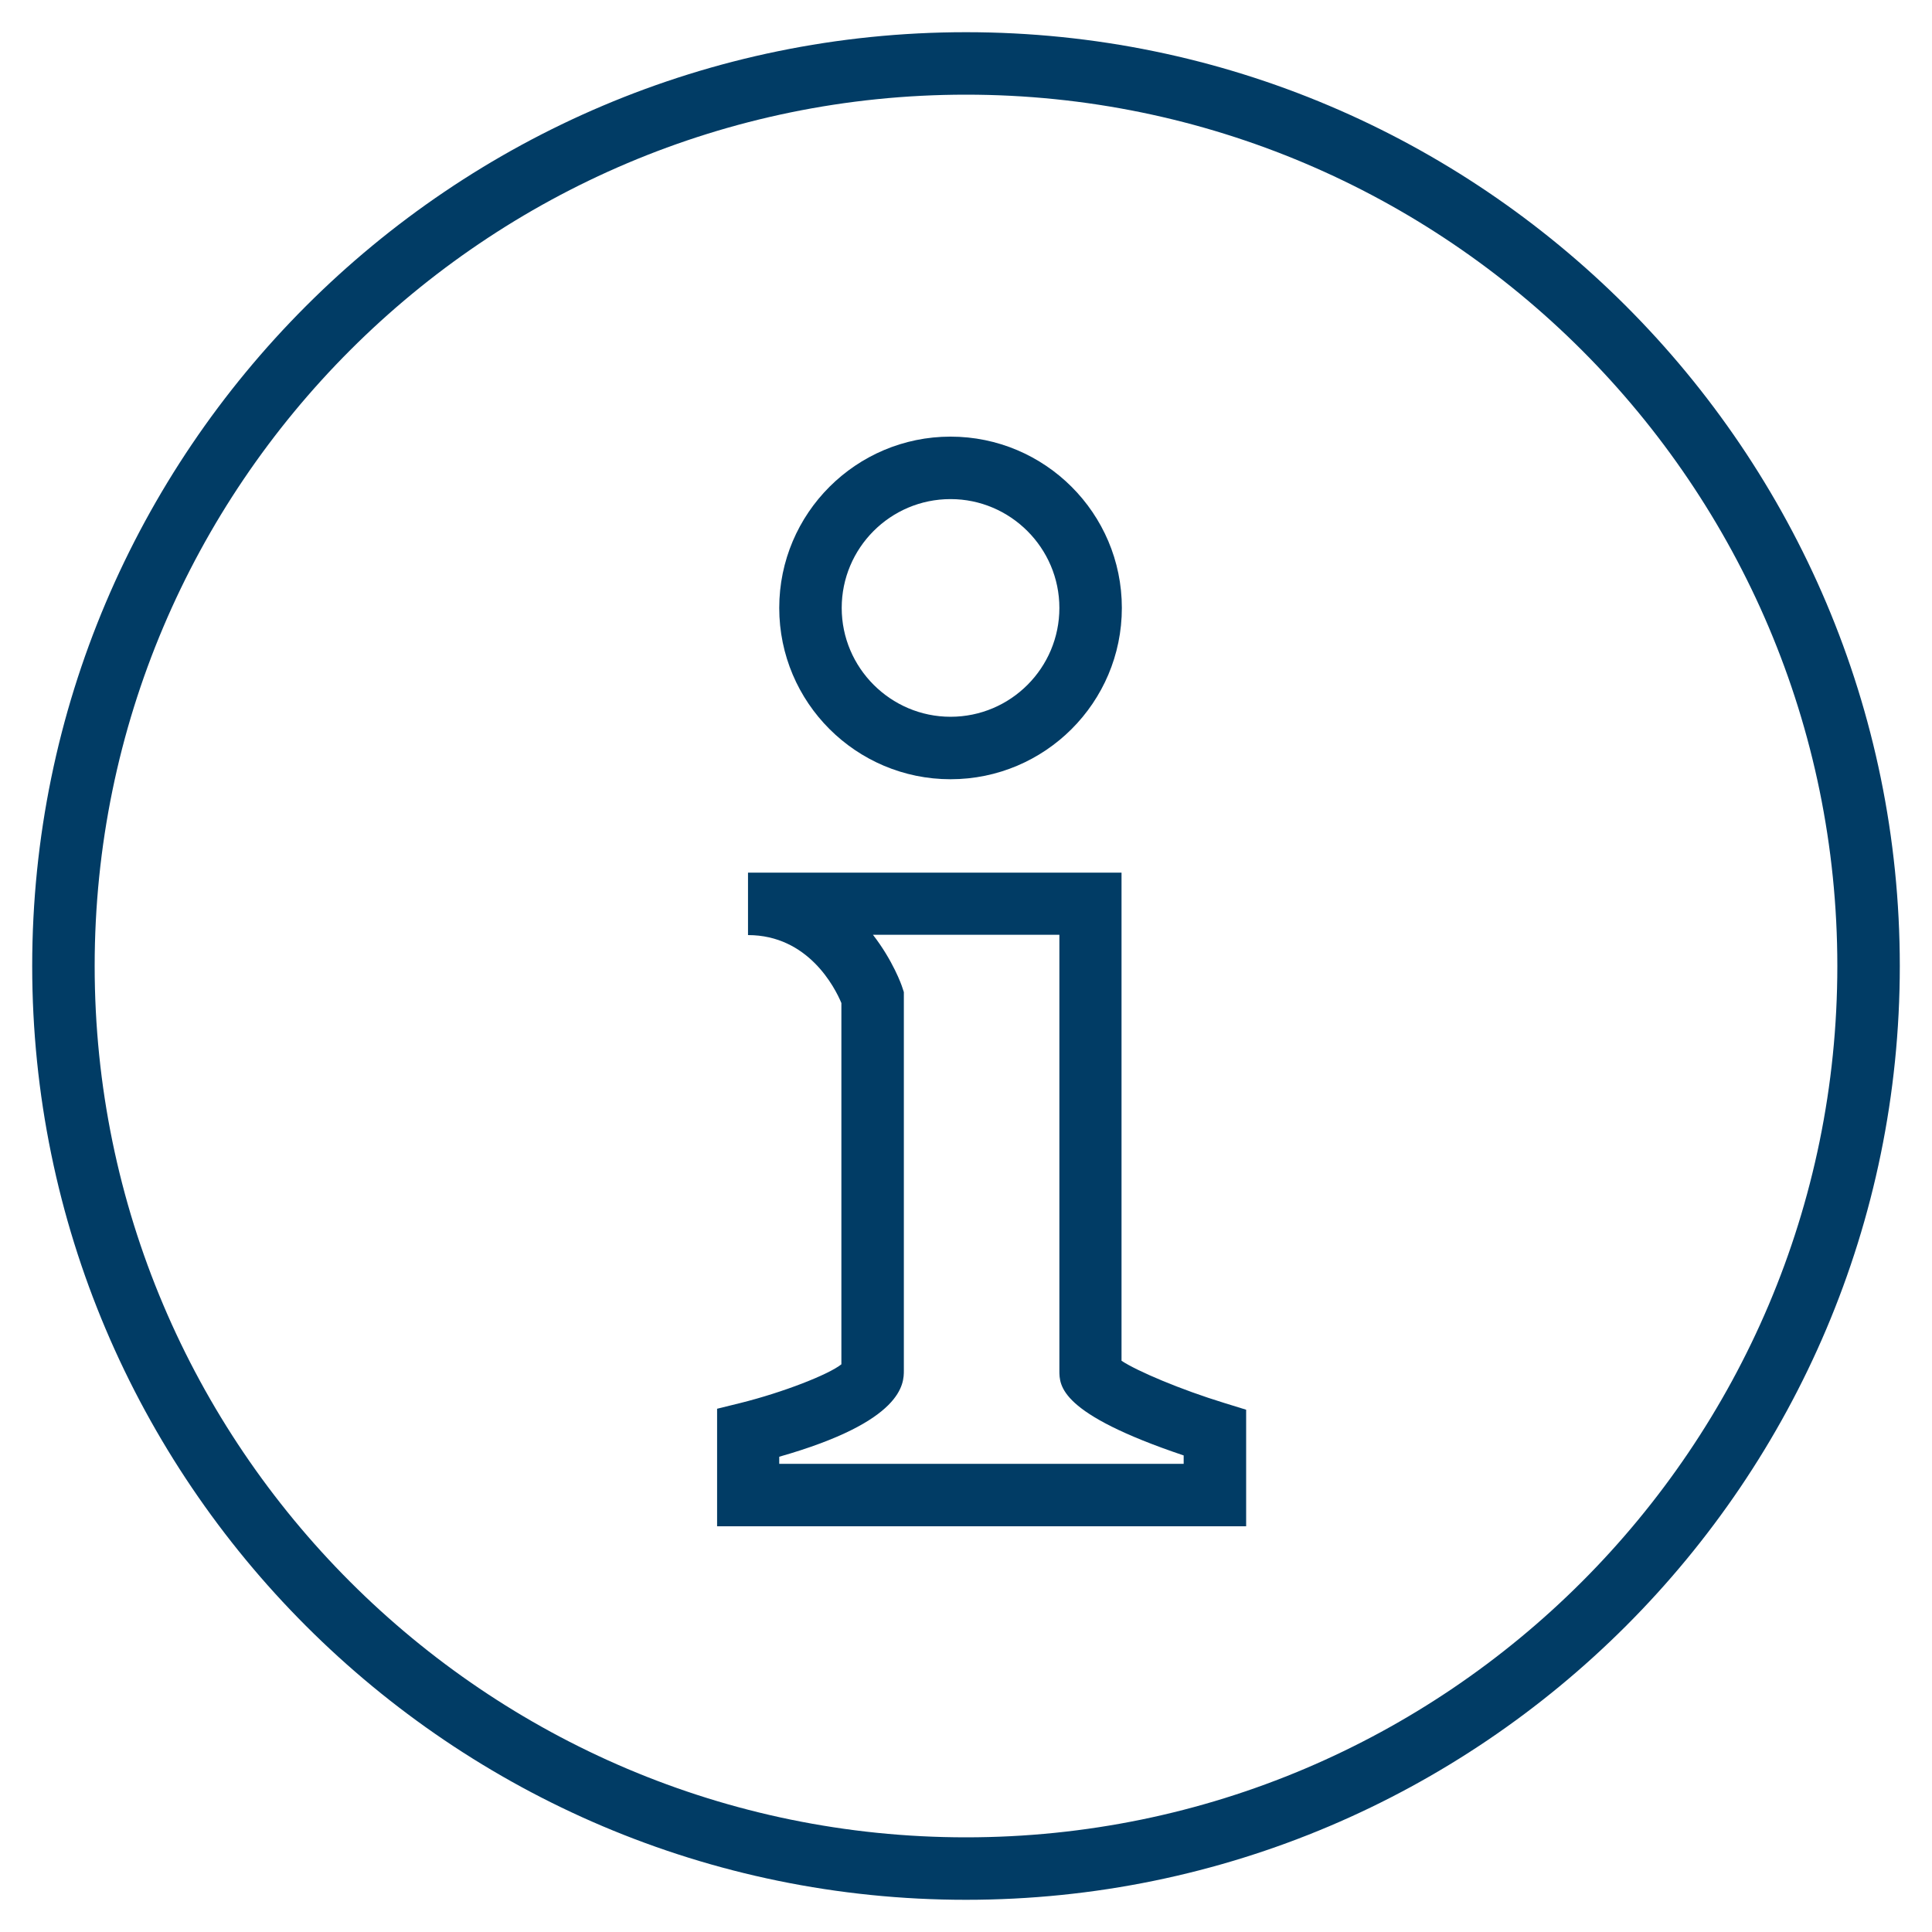
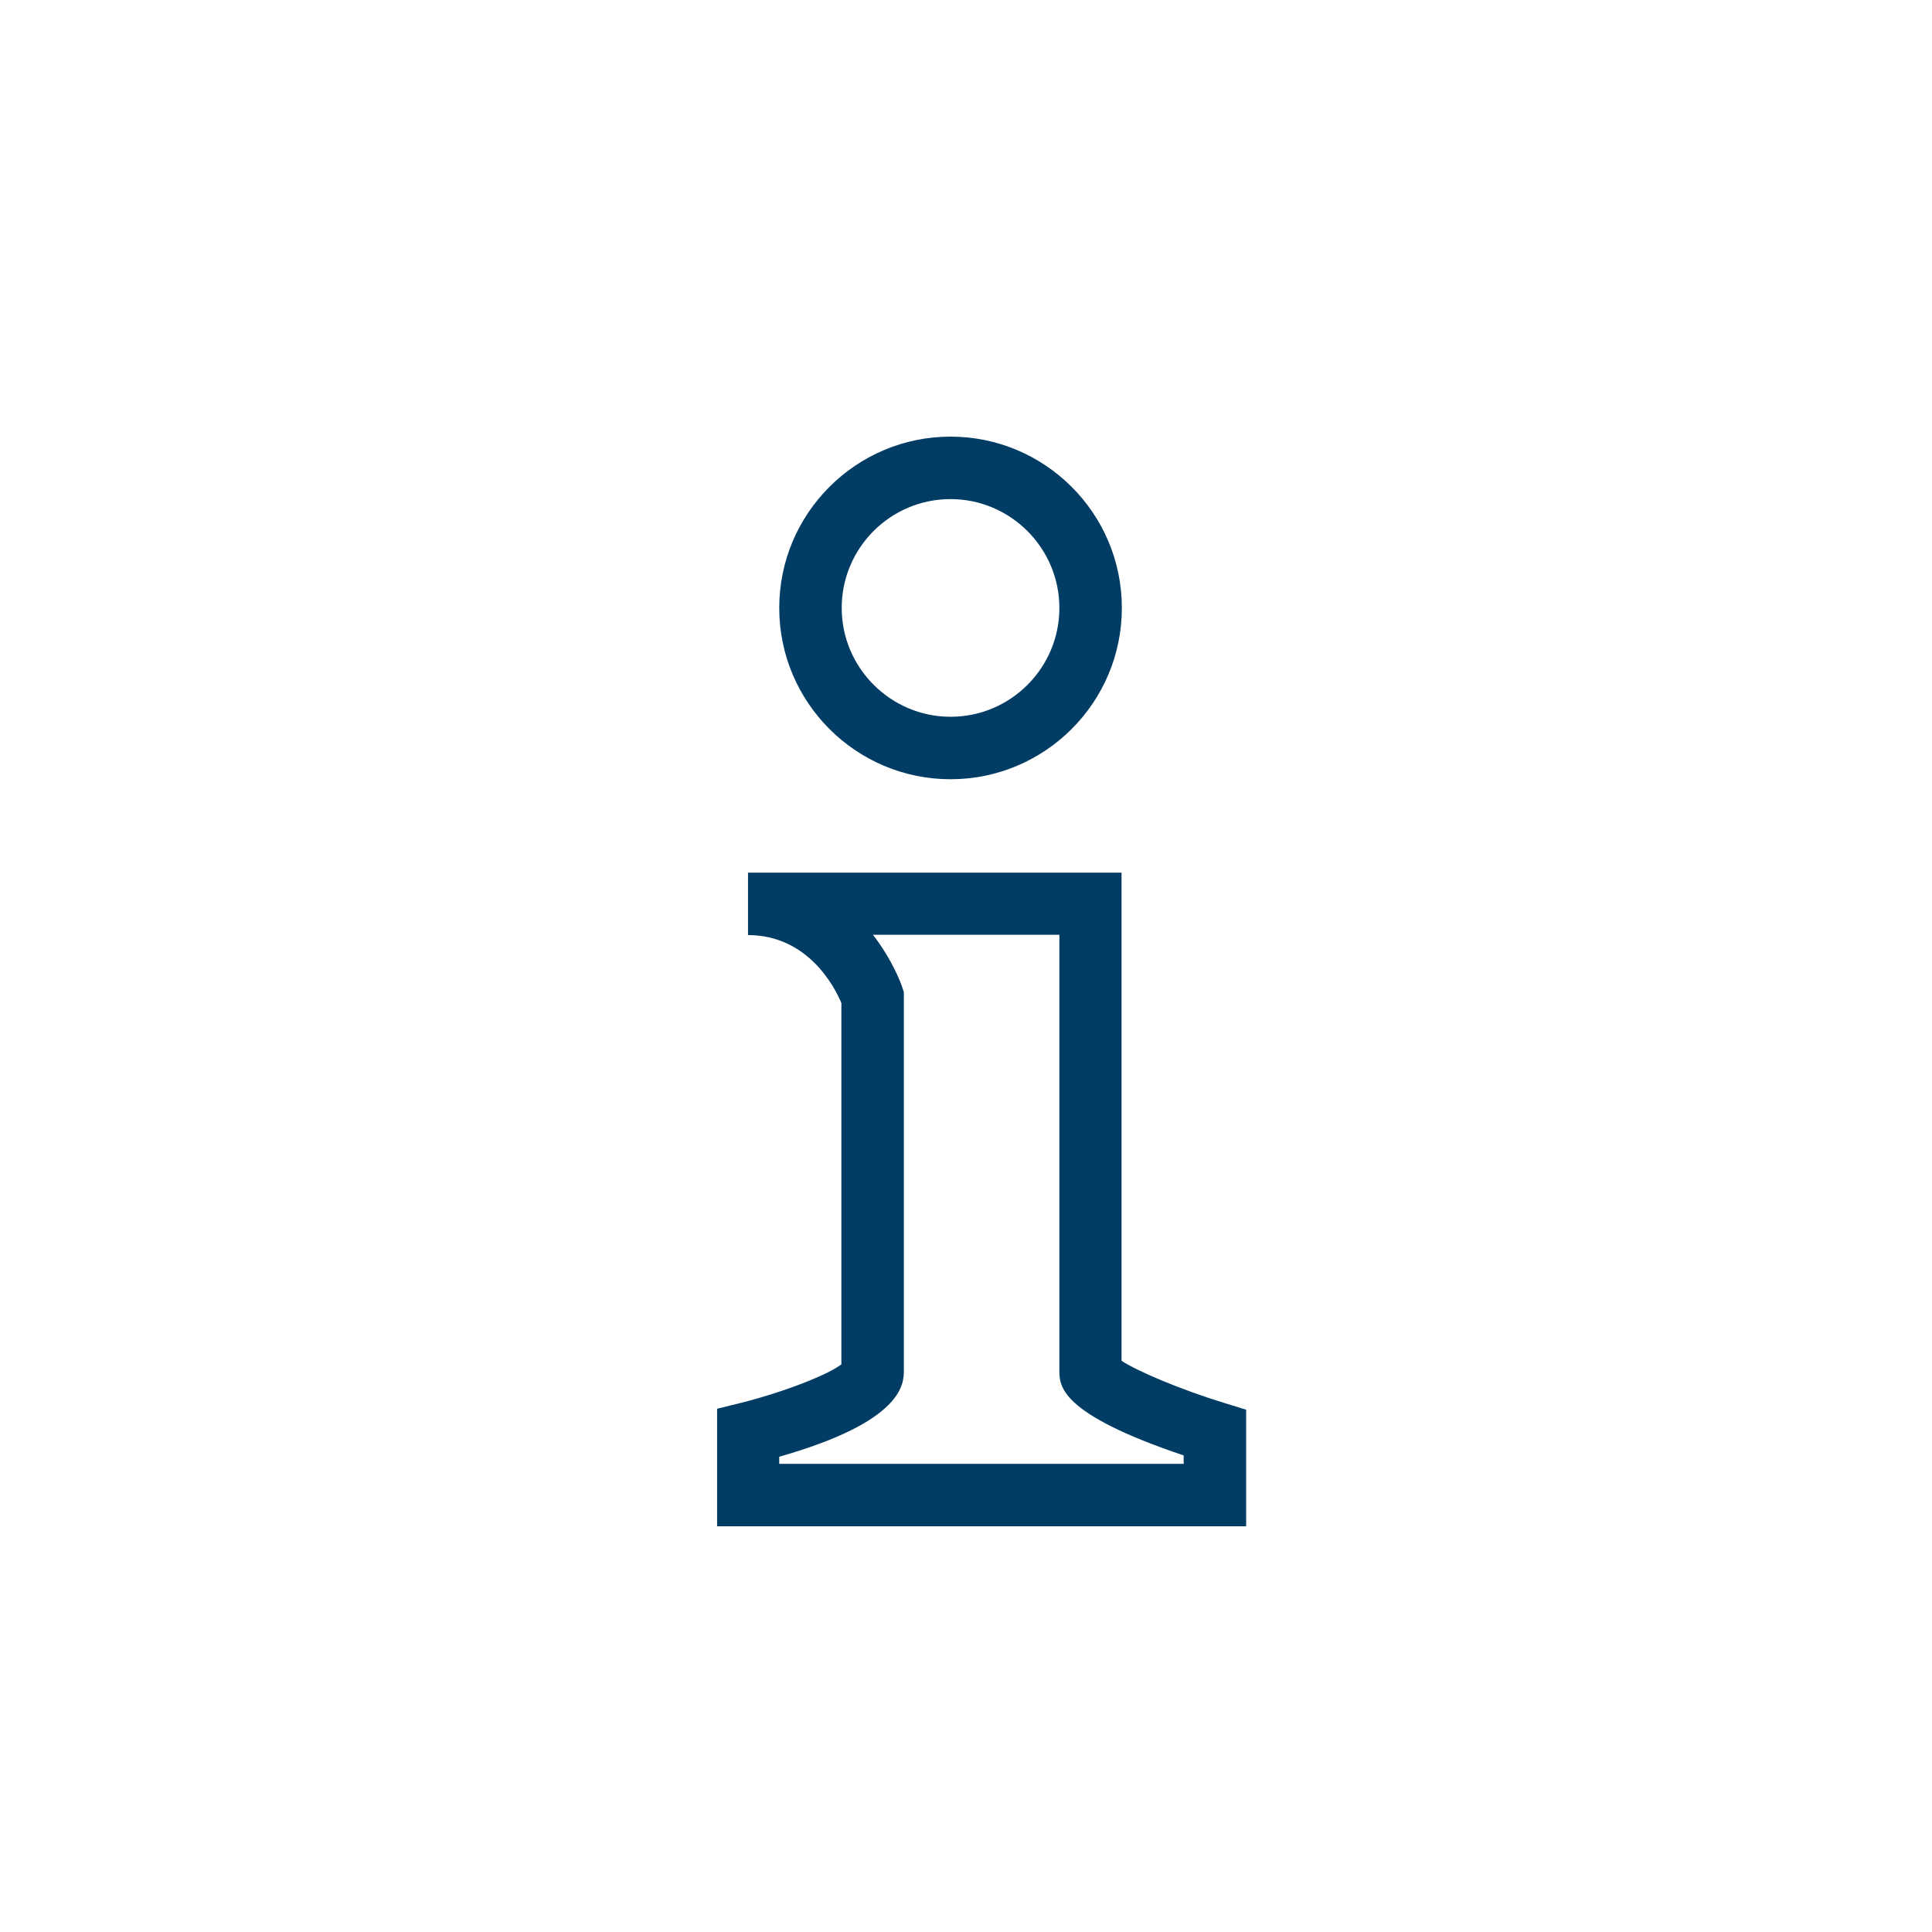
<svg xmlns="http://www.w3.org/2000/svg" id="Layer_1" viewBox="0 0 600 600">
  <style>
    .st0{fill:#013c65}
  </style>
-   <path class="st0" d="M300 590C140.1 590 10 459.9 10 300S140.1 10 300 10s290 130.1 290 290-130.1 290-290 290zm0-560.6C150.8 29.4 29.4 150.8 29.4 300S150.8 570.6 300 570.6c149.2 0 270.6-121.4 270.6-270.6S449.2 29.4 300 29.4z" />
  <path class="st0" d="M295.2 242c-29.3 0-53.2-23.8-53.2-53.2s23.9-53.2 53.2-53.2c29.3 0 53.2 23.8 53.2 53.2S324.5 242 295.2 242zm0-87c-18.7 0-33.8 15.2-33.8 33.8s15.2 33.8 33.8 33.8c18.7 0 33.8-15.2 33.8-33.8S313.8 155 295.2 155zM387 474H222.7v-36.5l7.3-1.8c13.2-3.3 27.3-8.8 31.3-12V311.5c-2-4.8-10.3-21.1-29-21.1V271h116v151.6c4.8 3.2 18.5 9 31.9 13.1l6.8 2.1V474zm-145-19.4h125.6V452C329 439 329 430.4 329 425.6V290.3h-57.9c6.2 8 8.9 15.6 9.1 16.3l.5 1.5v117.5c0 4 0 15.8-38.7 26.8v2.2z" />
</svg>